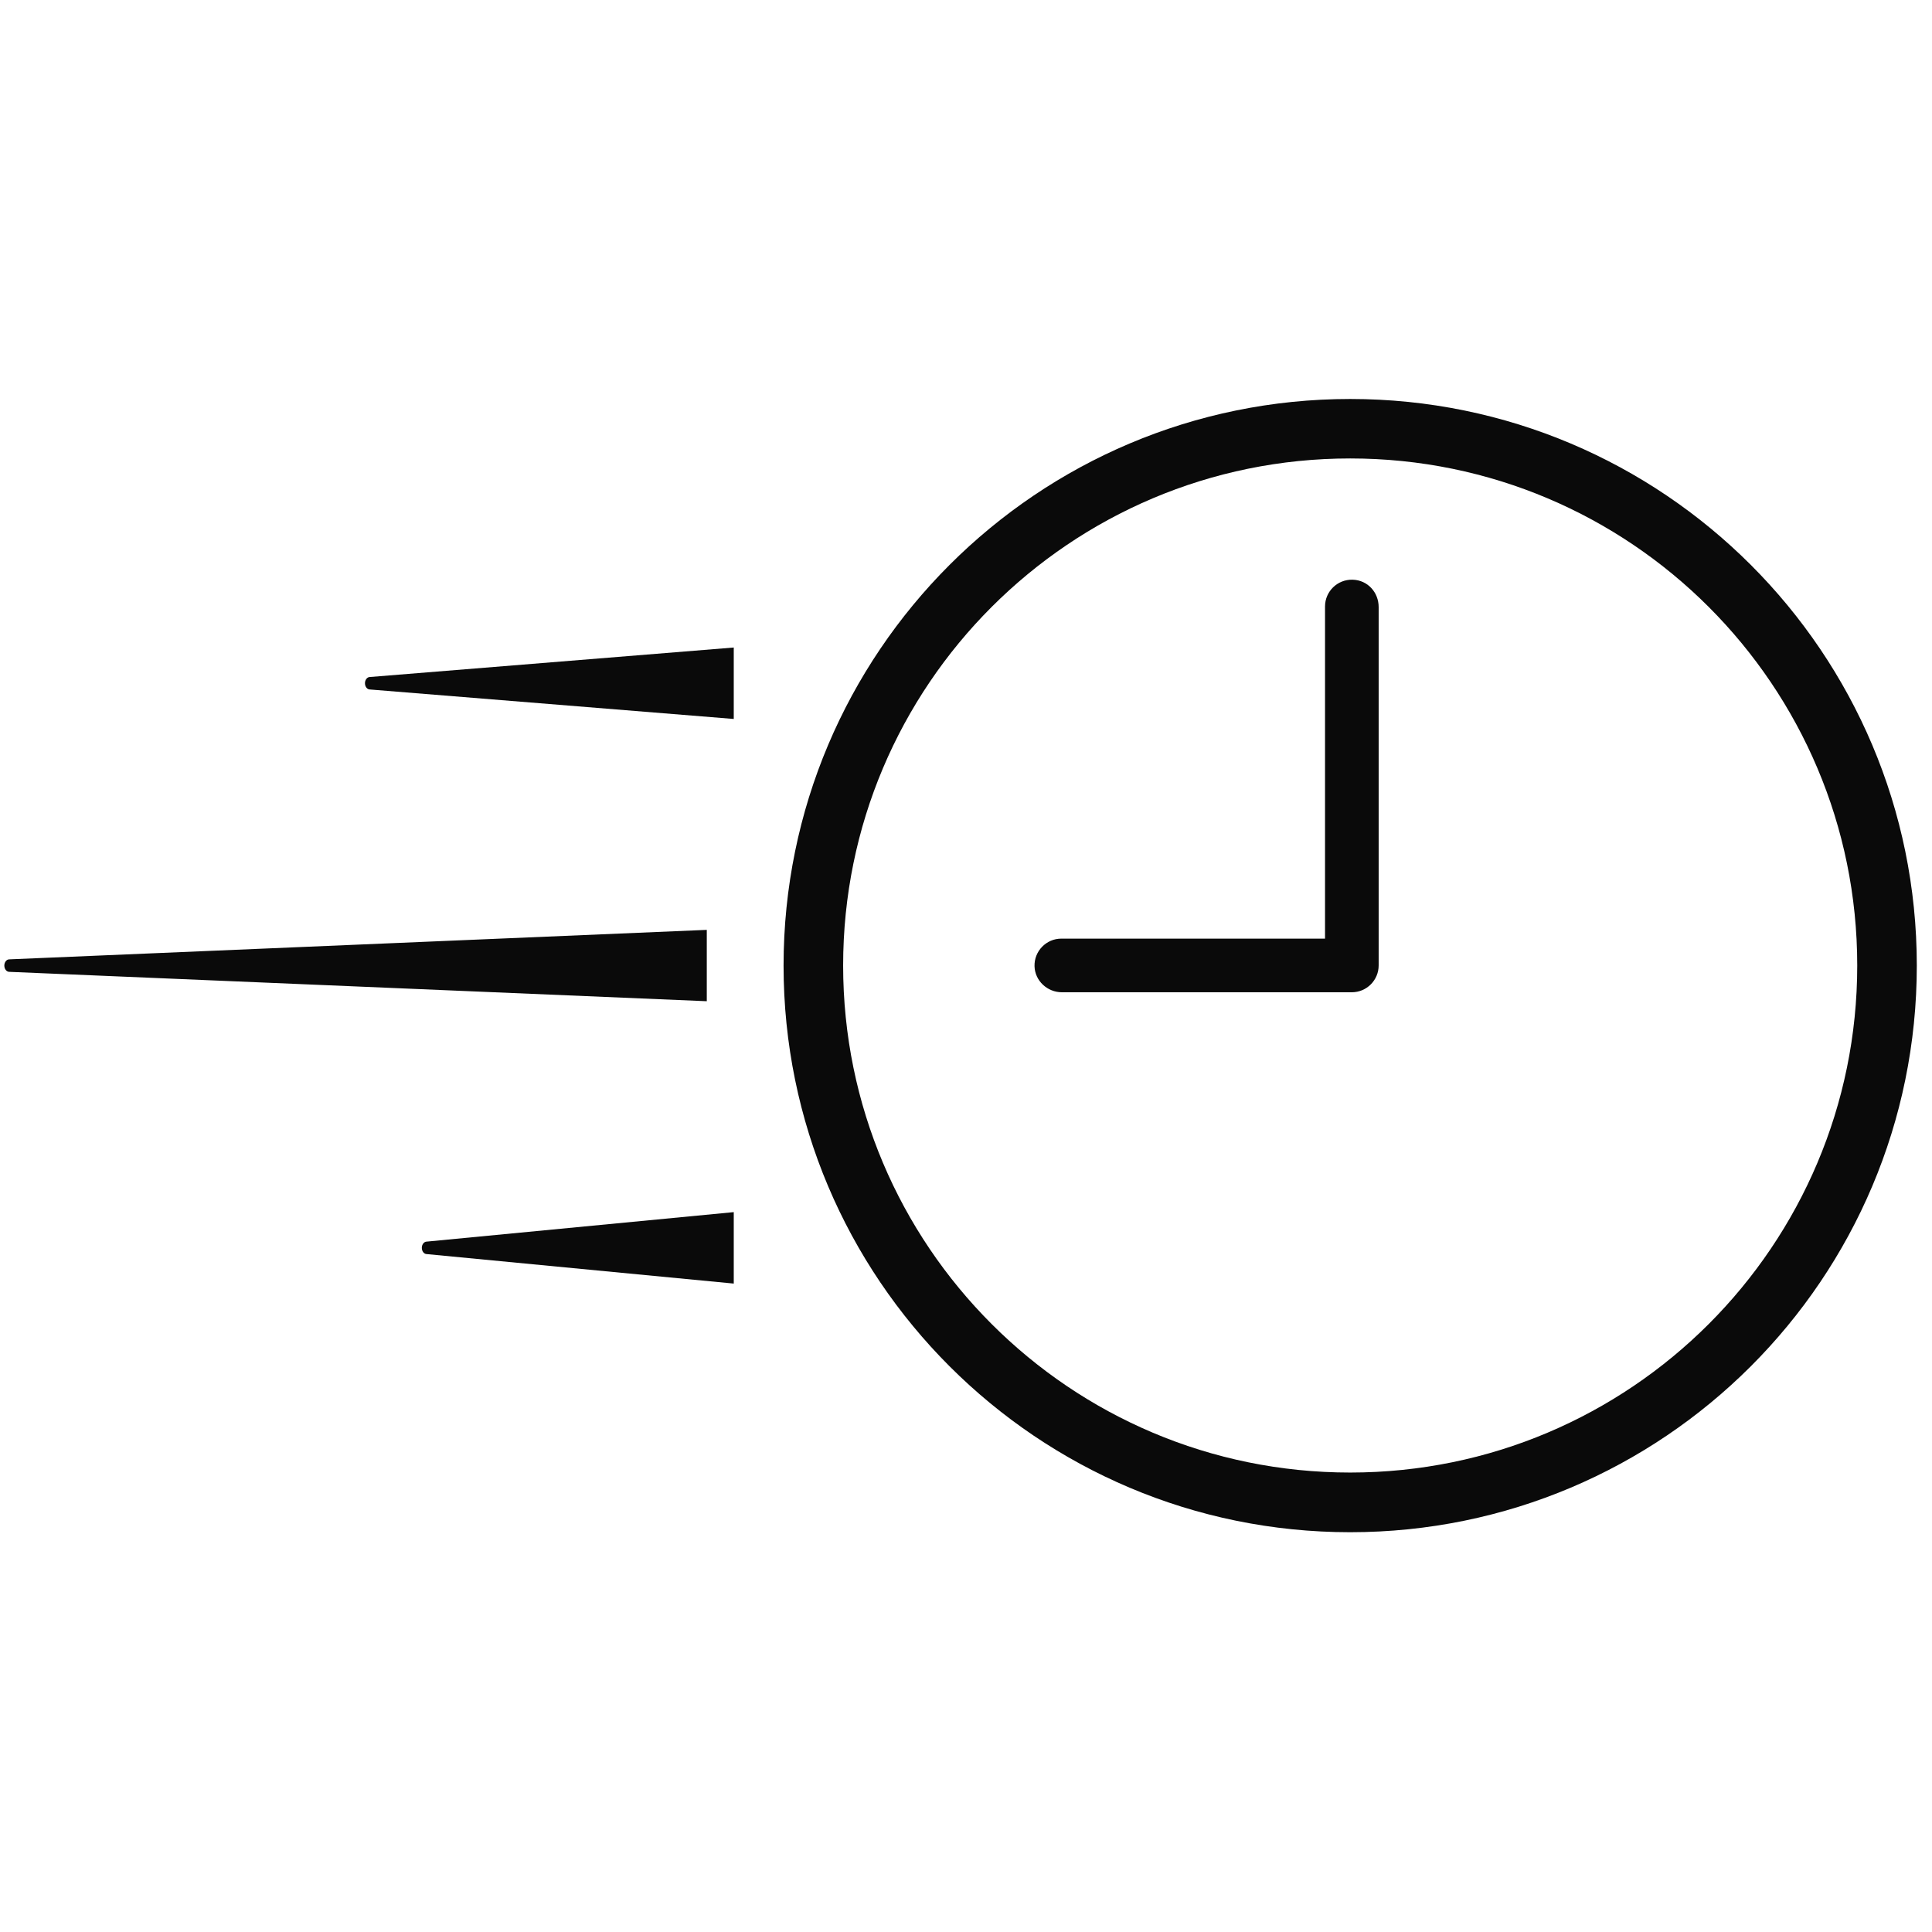
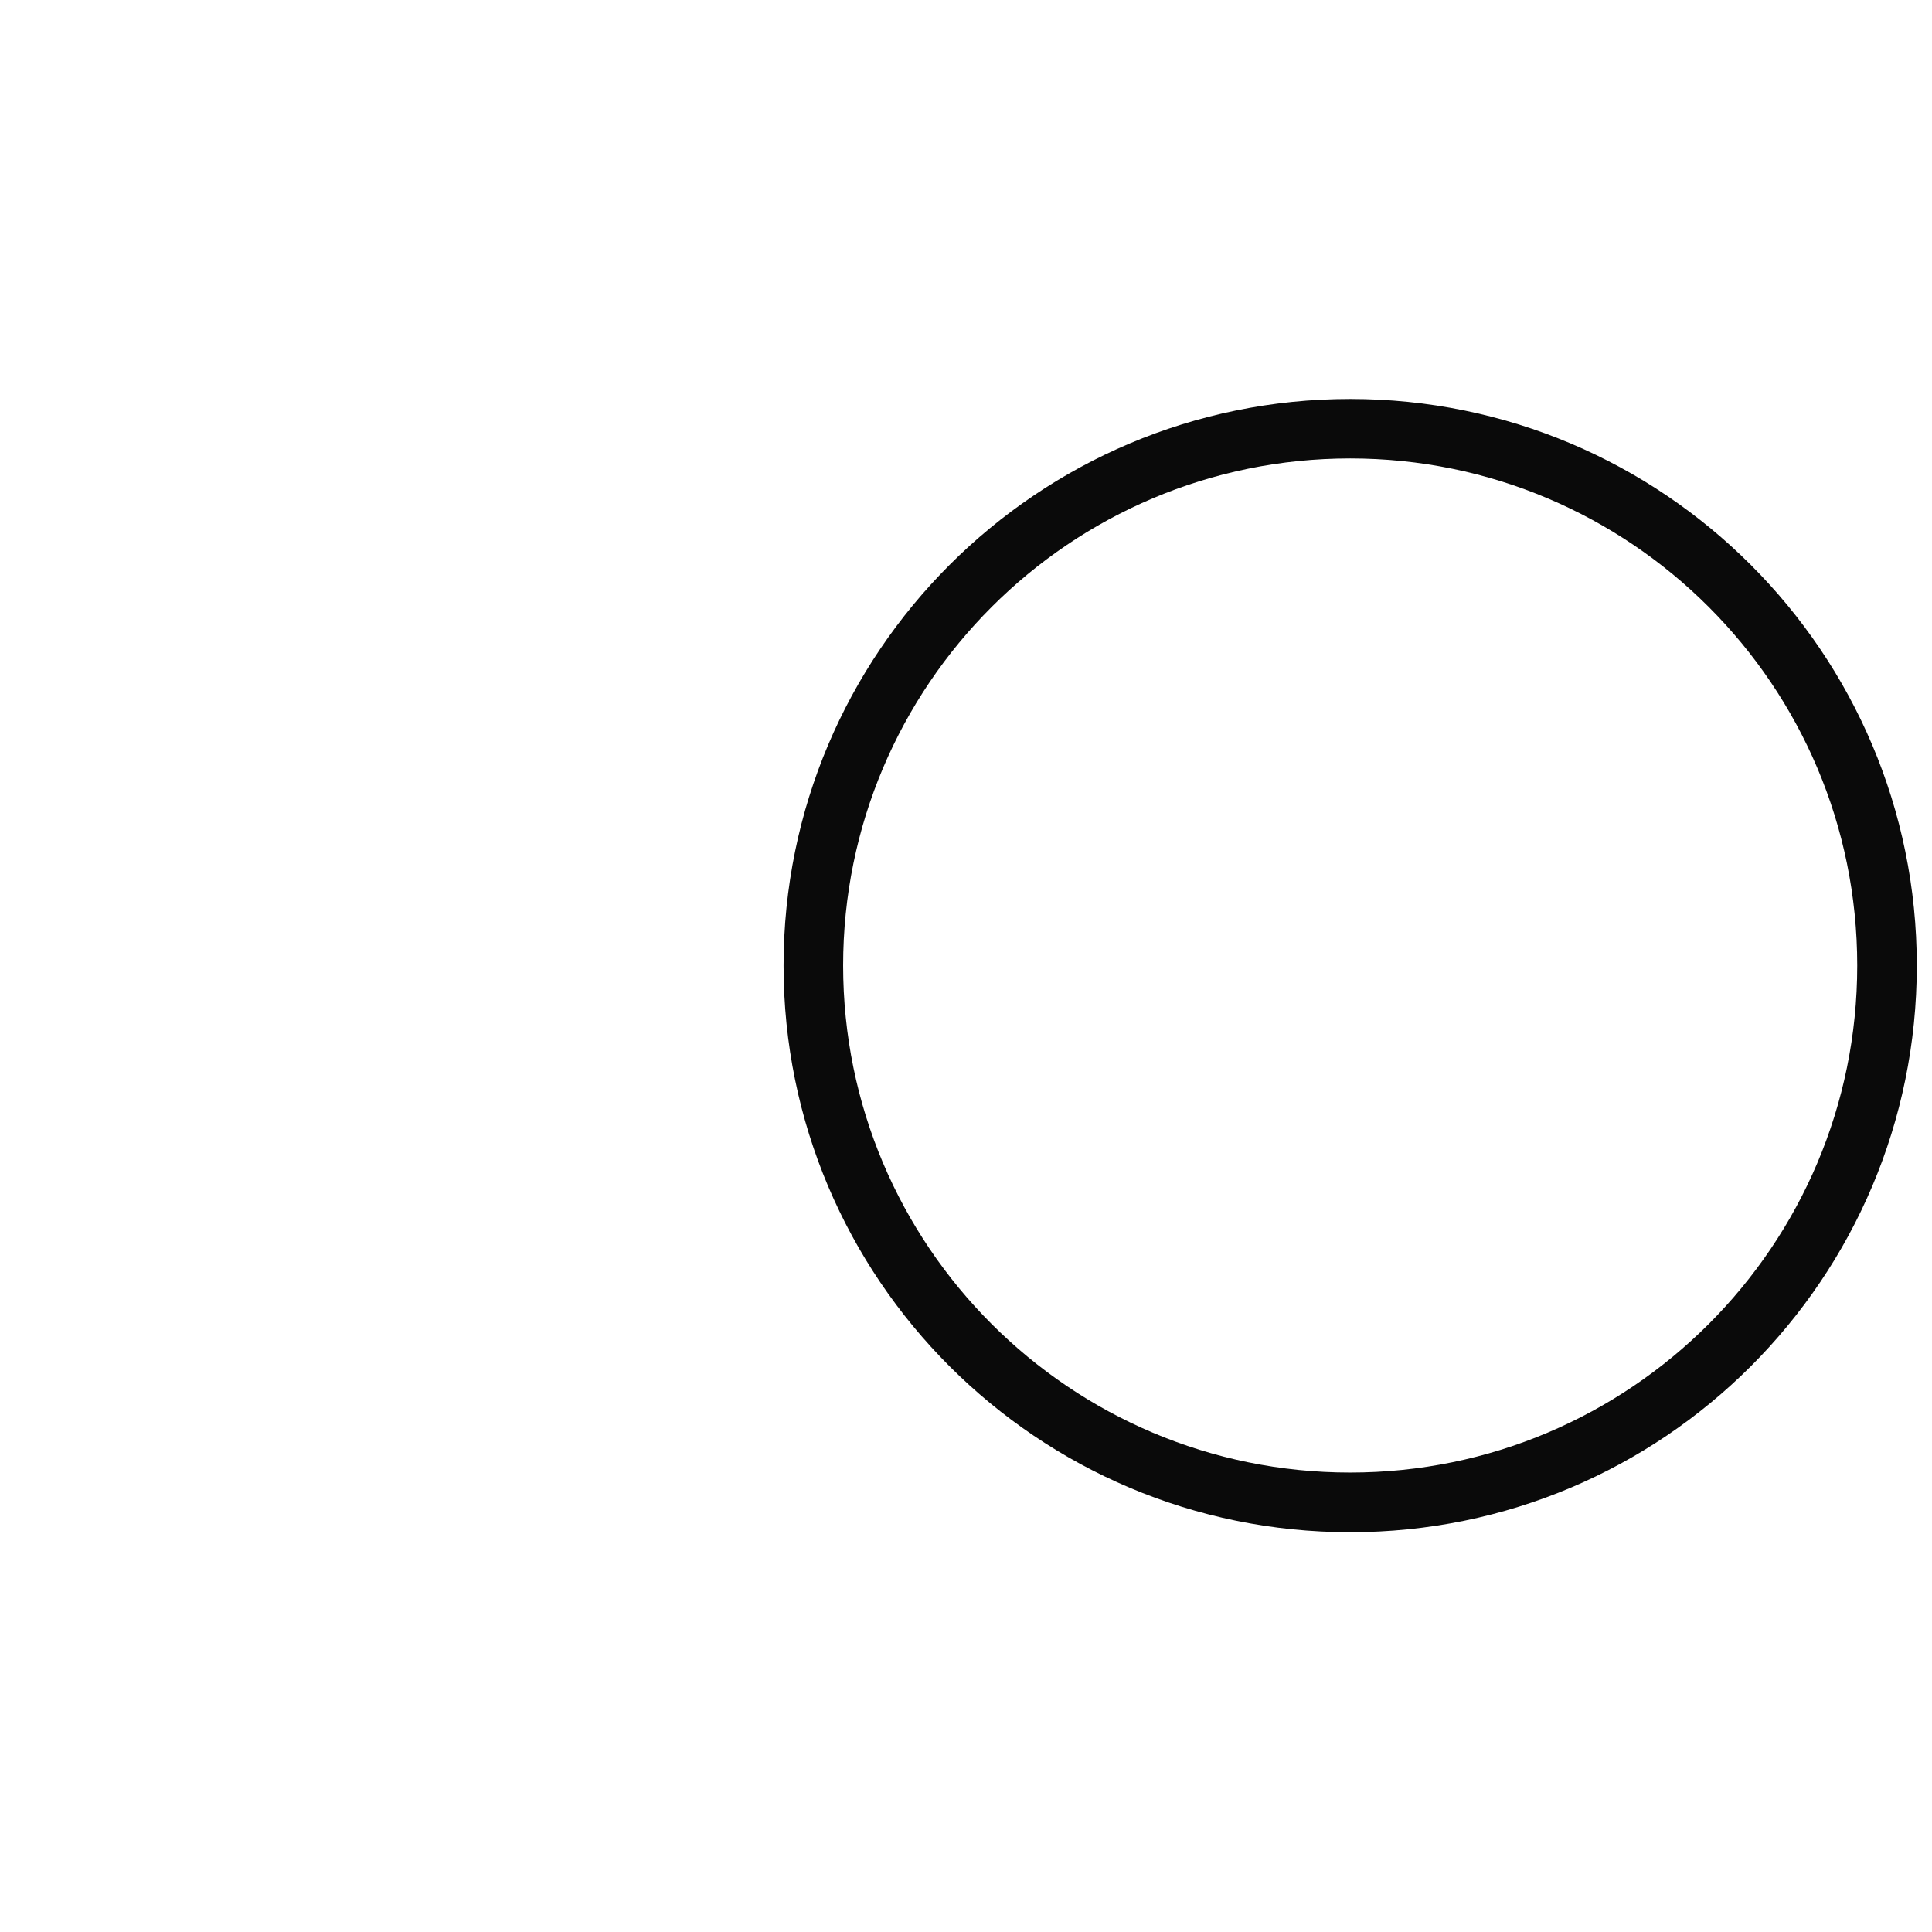
- <svg xmlns="http://www.w3.org/2000/svg" xmlns:ns1="http://www.serif.com/" version="1.1" viewBox="0 0 1920 1920">
+ <svg xmlns="http://www.w3.org/2000/svg" version="1.1" viewBox="0 0 1920 1920">
  <defs>
    <style> .cls-1 { fill: #0a0a0a; fill-rule: evenodd; } </style>
  </defs>
  <g>
    <g id="Layer_1">
      <path class="cls-1" d="M1341.8,396.5c-311,0-563.1,252.1-563.1,563.1s252.1,563.1,563.1,563.1,563.1-252.1,563.1-563.1-252.1-563.1-563.1-563.1ZM1341.8,1463.4c-278.3,0-503.9-225.6-503.9-503.9s225.6-503.9,503.9-503.9,503.9,225.6,503.9,503.9-225.6,503.9-503.9,503.9Z" />
-       <path id="_3-Speed-Operation" class="cls-1" d="M1316.8,602.7c0-14.9,12.3-27,27.4-26.6s25.9,12.7,25.9,27.2v356.1c0,14.7-11.9,26.7-26.7,26.7h-288.1c-14.5,0-26.8-11.4-27.2-25.9-.4-15,11.7-27.4,26.6-27.4h262.1s0,0,0,0v-330.1h0ZM702.4,924v71s0,0,0,0L9.2,965.8c-2.7,0-4.9-2.8-4.9-6.2s2.2-6.2,4.9-6.2l693.2-29.3s0,0,0,0ZM729.2,643.5v71s0,0,0,0l-361.6-29.3c-2.7,0-4.9-2.8-4.9-6.2s2.2-6.2,4.9-6.2l361.6-29.3s0,0,0,0ZM729.2,1204.6v71s0,0,0,0l-305.1-29.3c-2.7,0-4.9-2.8-4.9-6.2s2.2-6.2,4.9-6.2l305.1-29.3s0,0,0,0Z" ns1:id="3 Speed Operation" />
    </g>
  </g>
</svg>